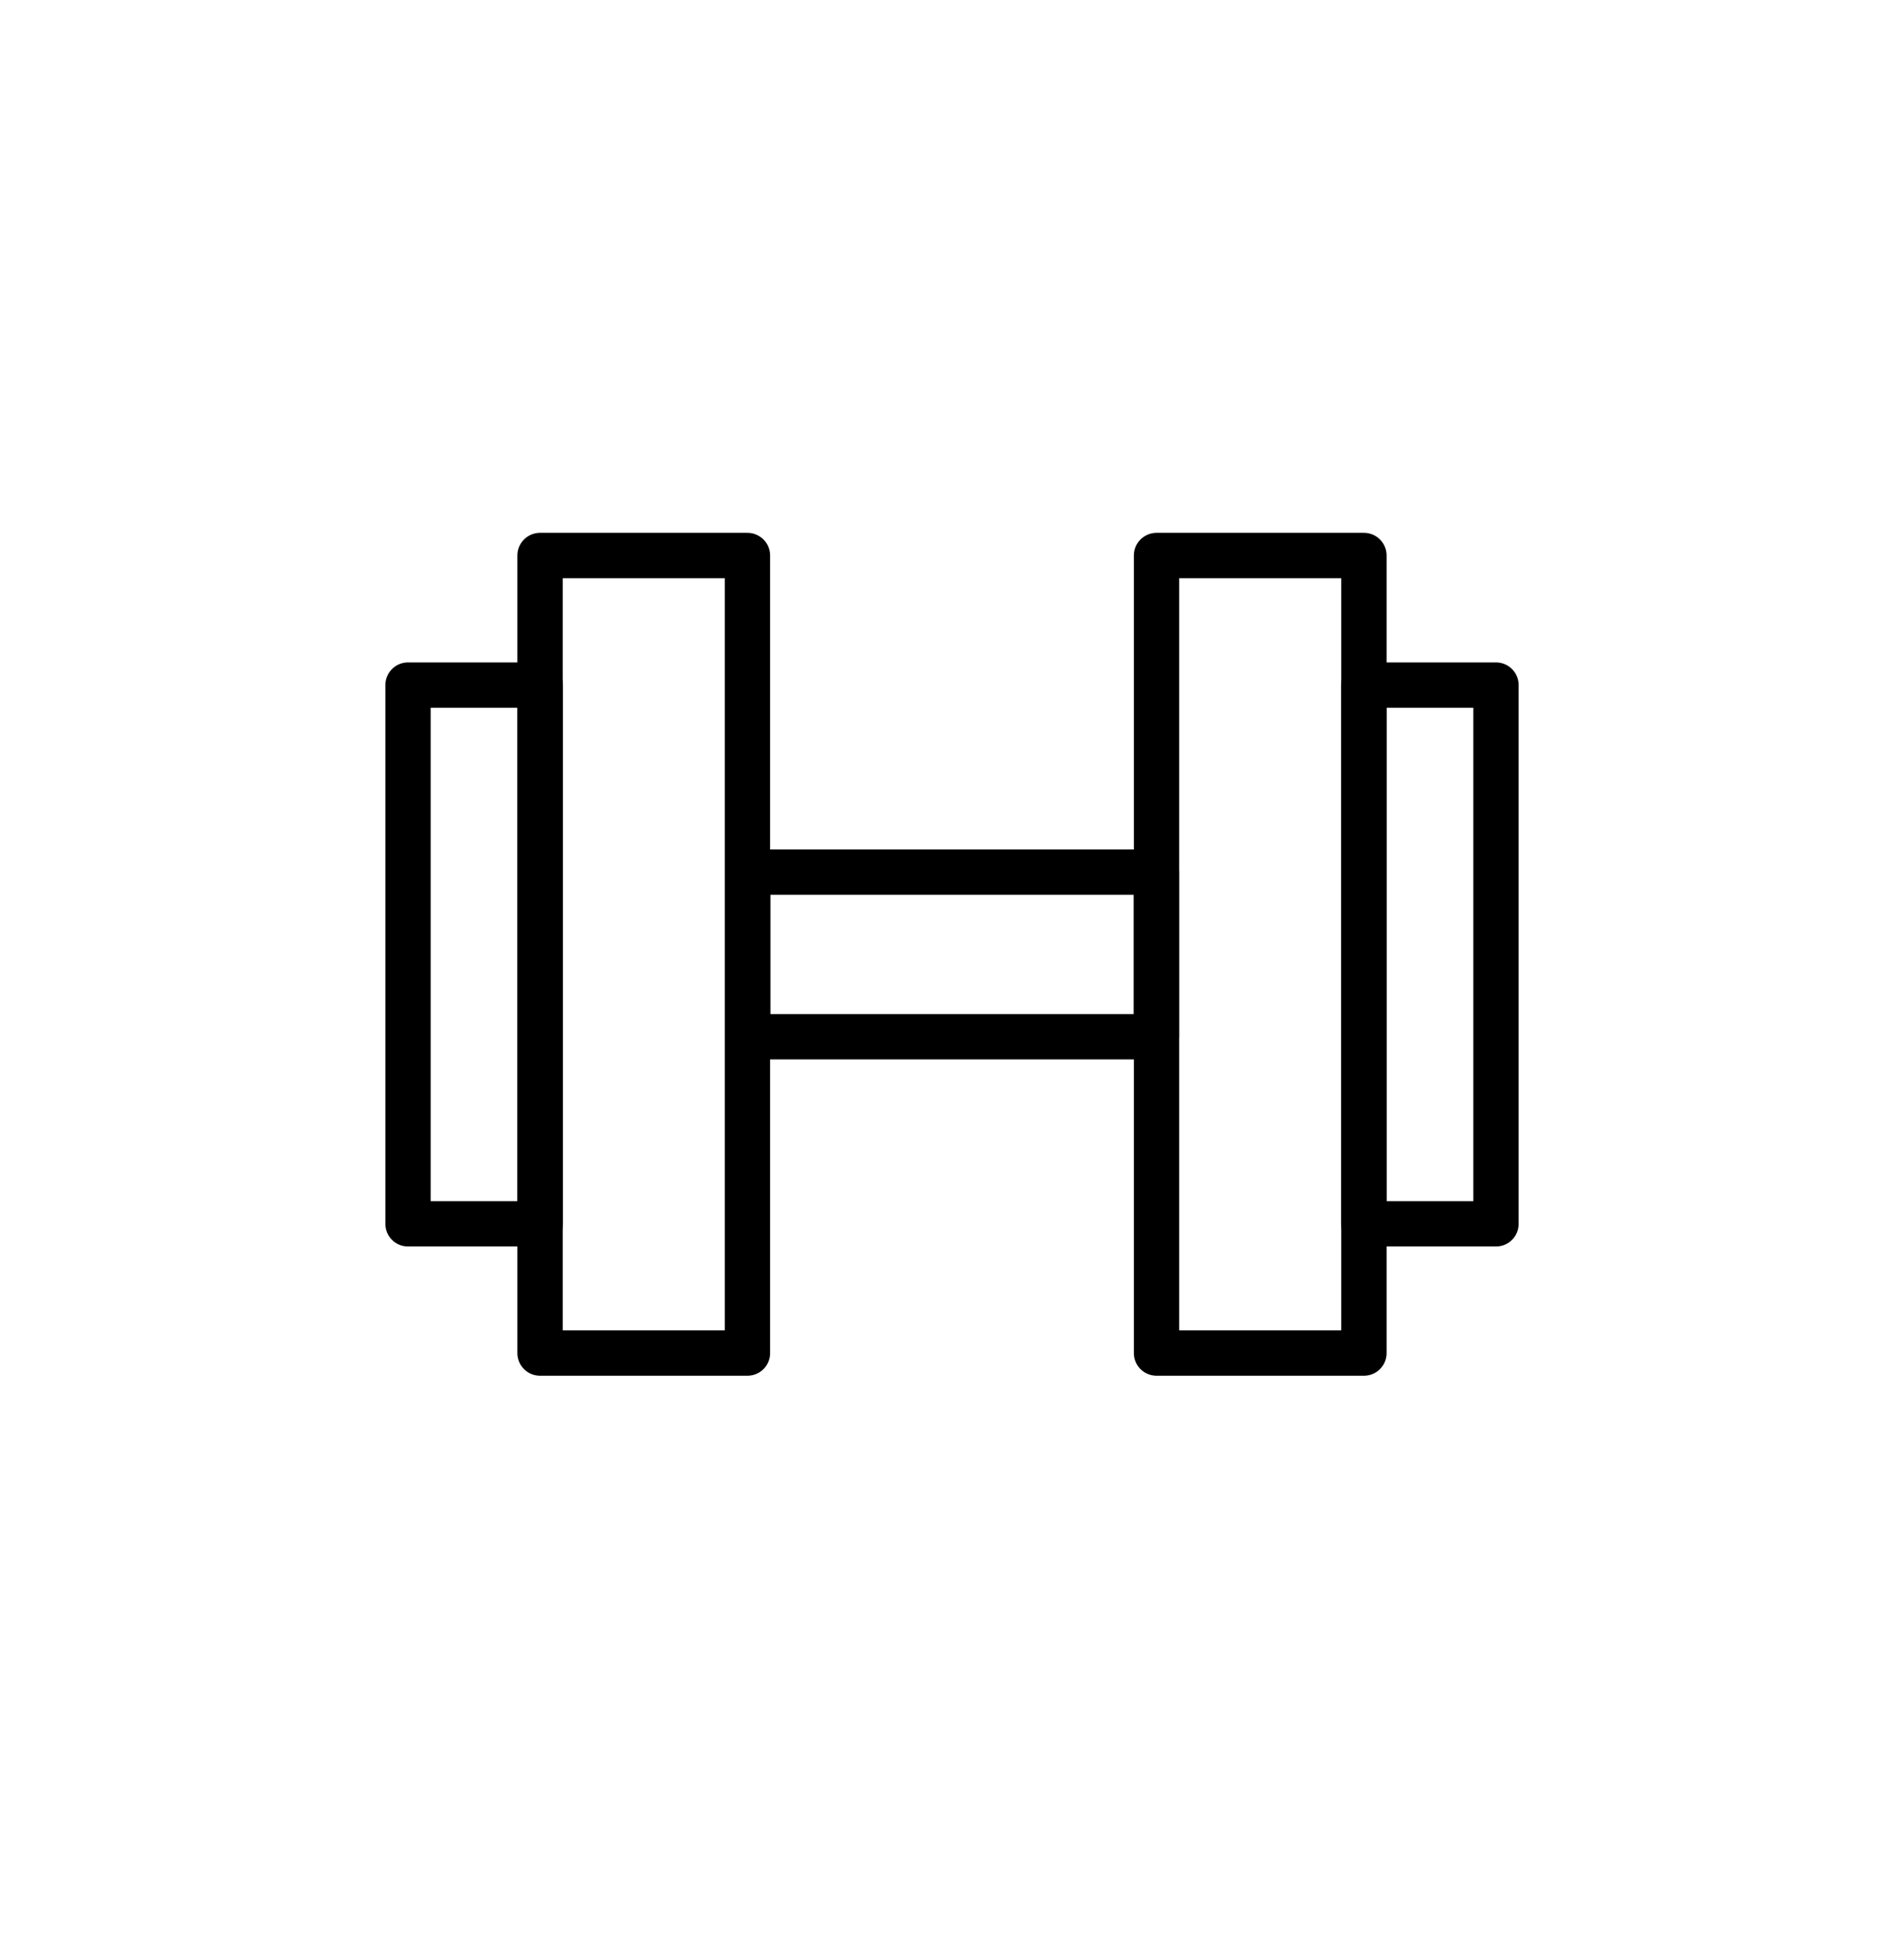
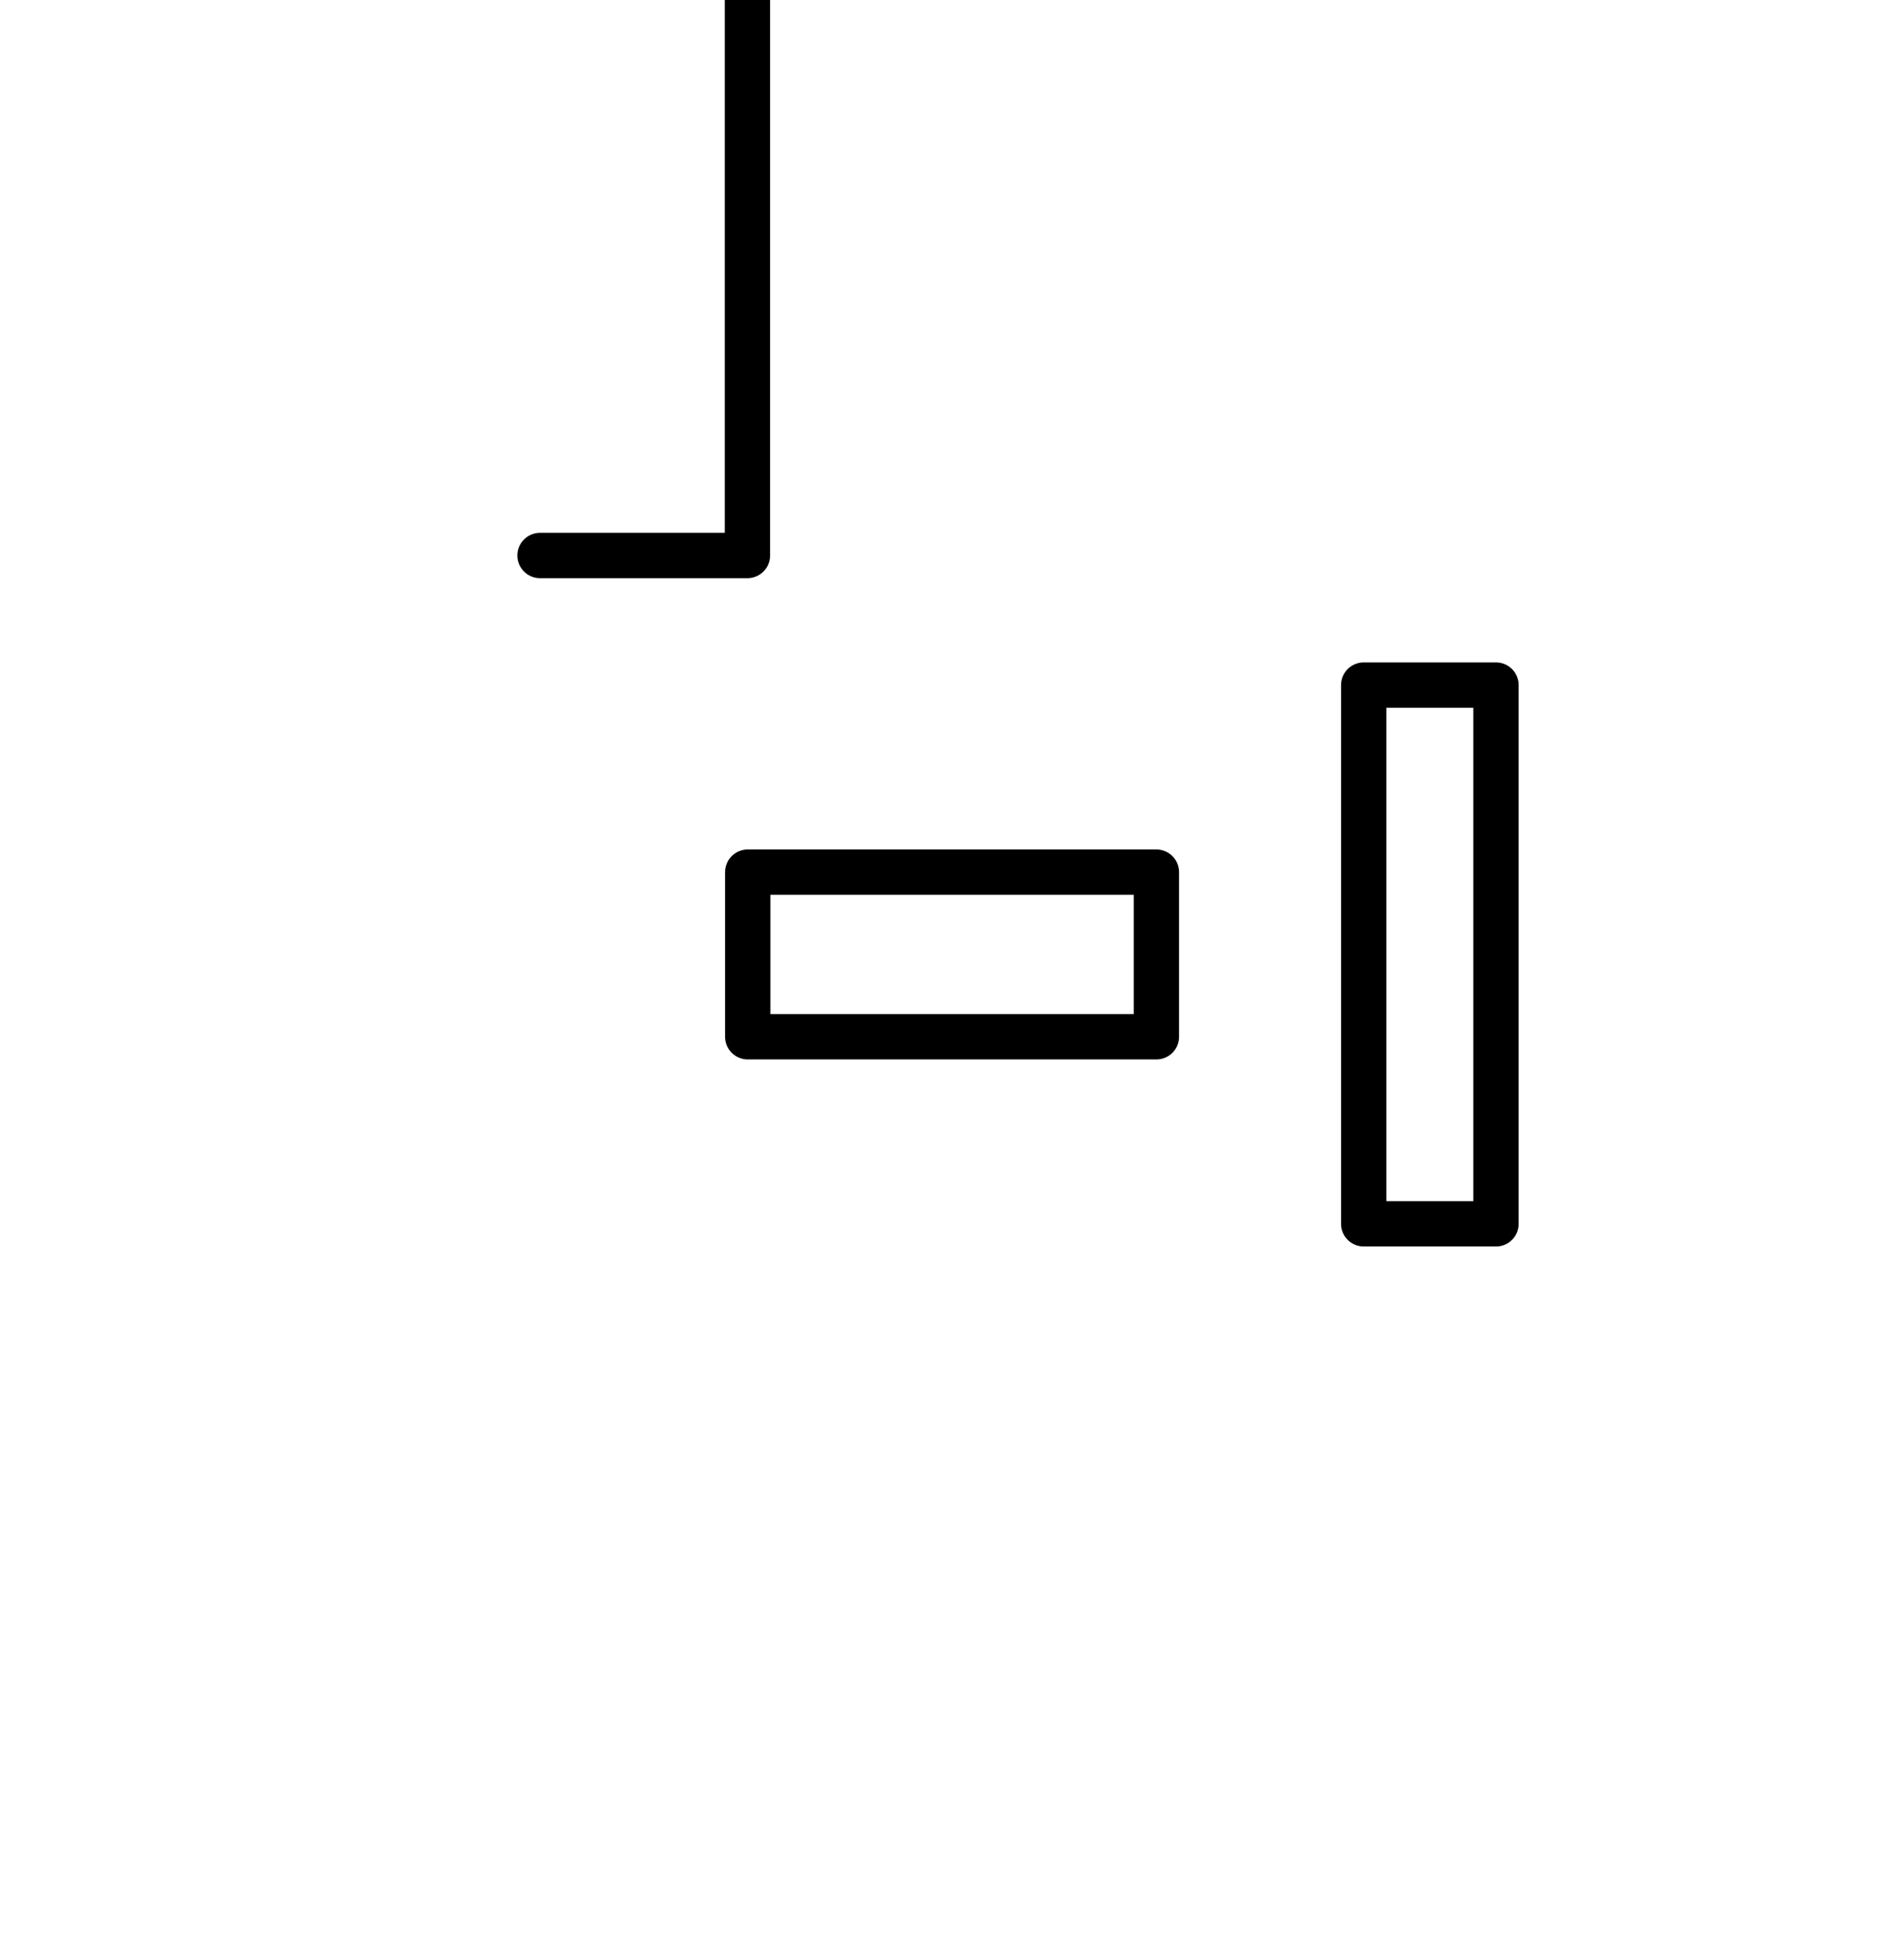
<svg xmlns="http://www.w3.org/2000/svg" width="56" height="57" viewBox="0 0 56 57" fill="none">
-   <path d="M21.983 16.332h-6.1v23.45h6.1v-23.45Z" stroke="#000" stroke-width="1.333" stroke-miterlimit="10" stroke-linecap="round" stroke-linejoin="round" />
-   <path d="M15.89 20.142H12v15.84h3.89v-15.84Zm24.226-3.81h-6.1v23.45h6.1v-23.45Z" stroke="#000" stroke-width="1.333" stroke-miterlimit="10" stroke-linecap="round" stroke-linejoin="round" />
+   <path d="M21.983 16.332h-6.1h6.1v-23.45Z" stroke="#000" stroke-width="1.333" stroke-miterlimit="10" stroke-linecap="round" stroke-linejoin="round" />
  <path d="M44 20.142h-3.89v15.84H44v-15.84Zm-9.988 5.5h-12.02v4.84h12.02v-4.84Z" stroke="#000" stroke-width="1.333" stroke-miterlimit="10" stroke-linecap="round" stroke-linejoin="round" />
</svg>